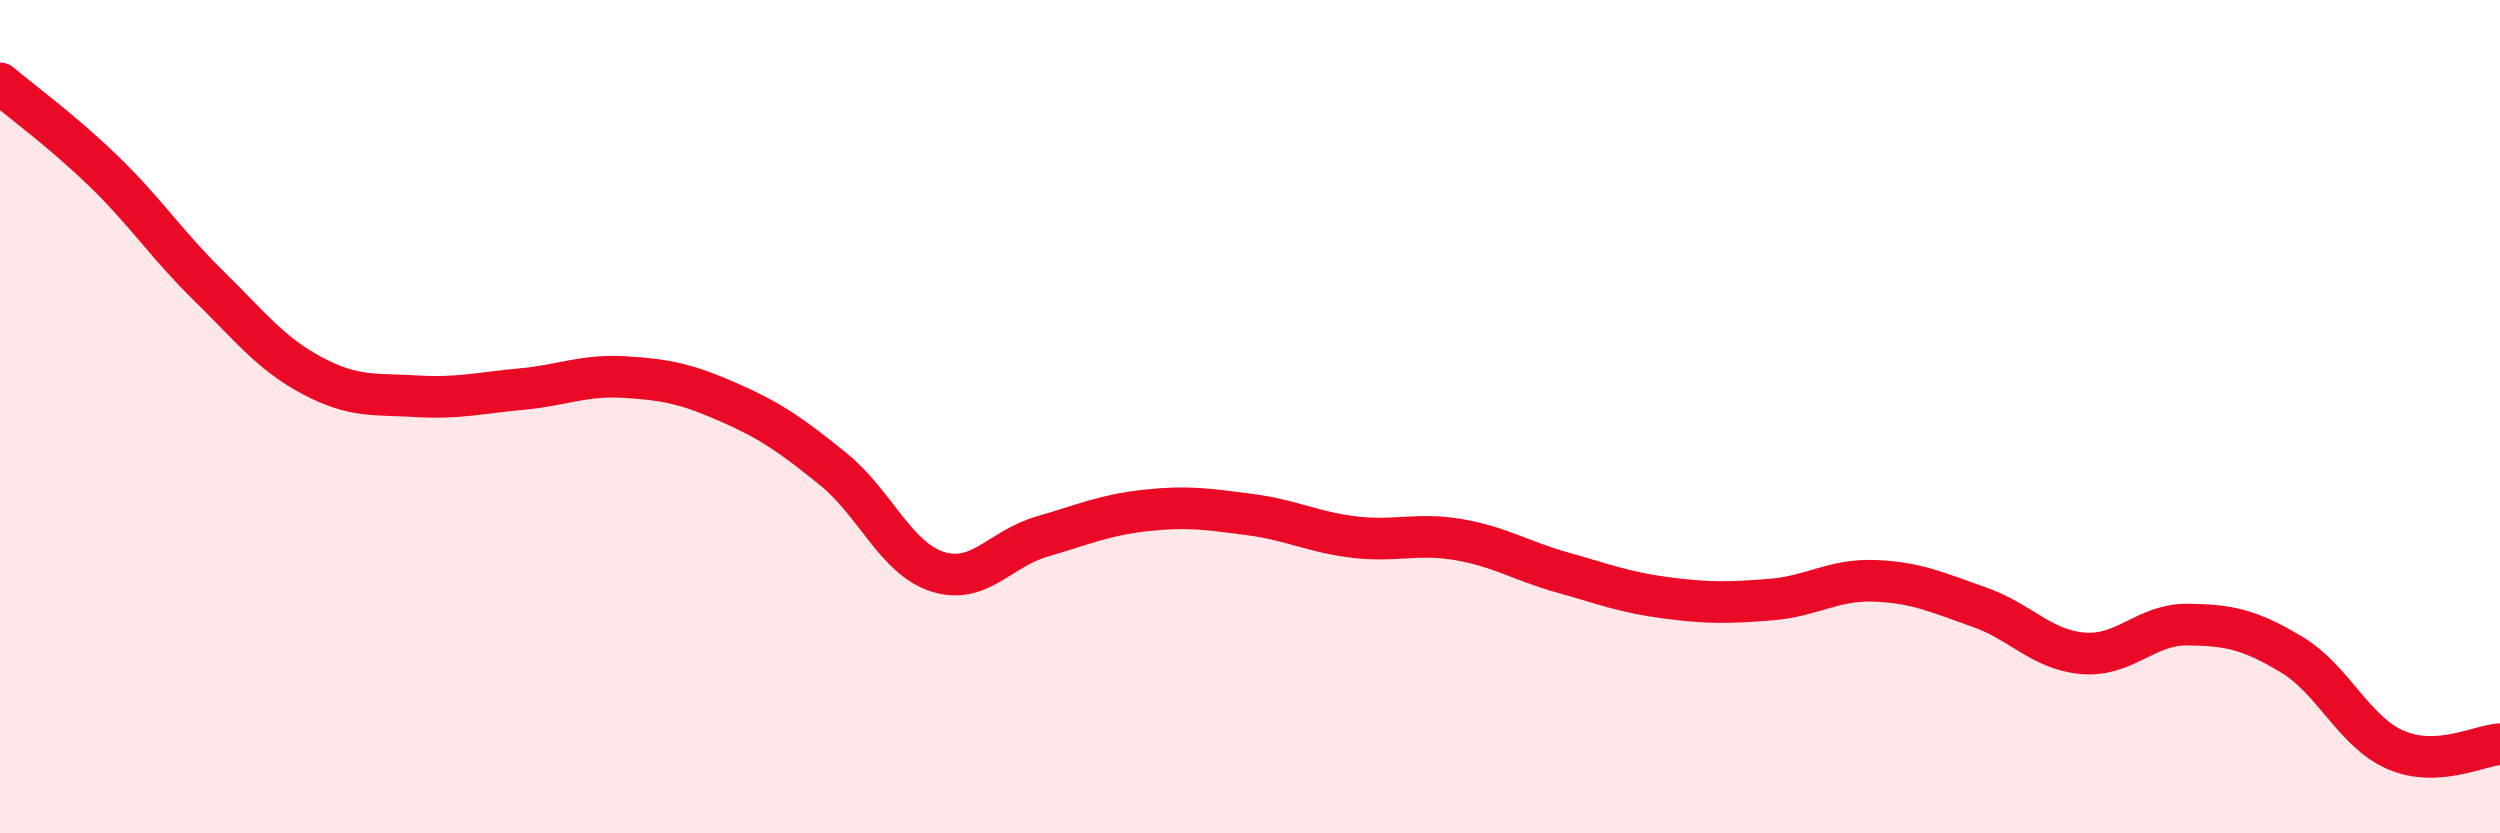
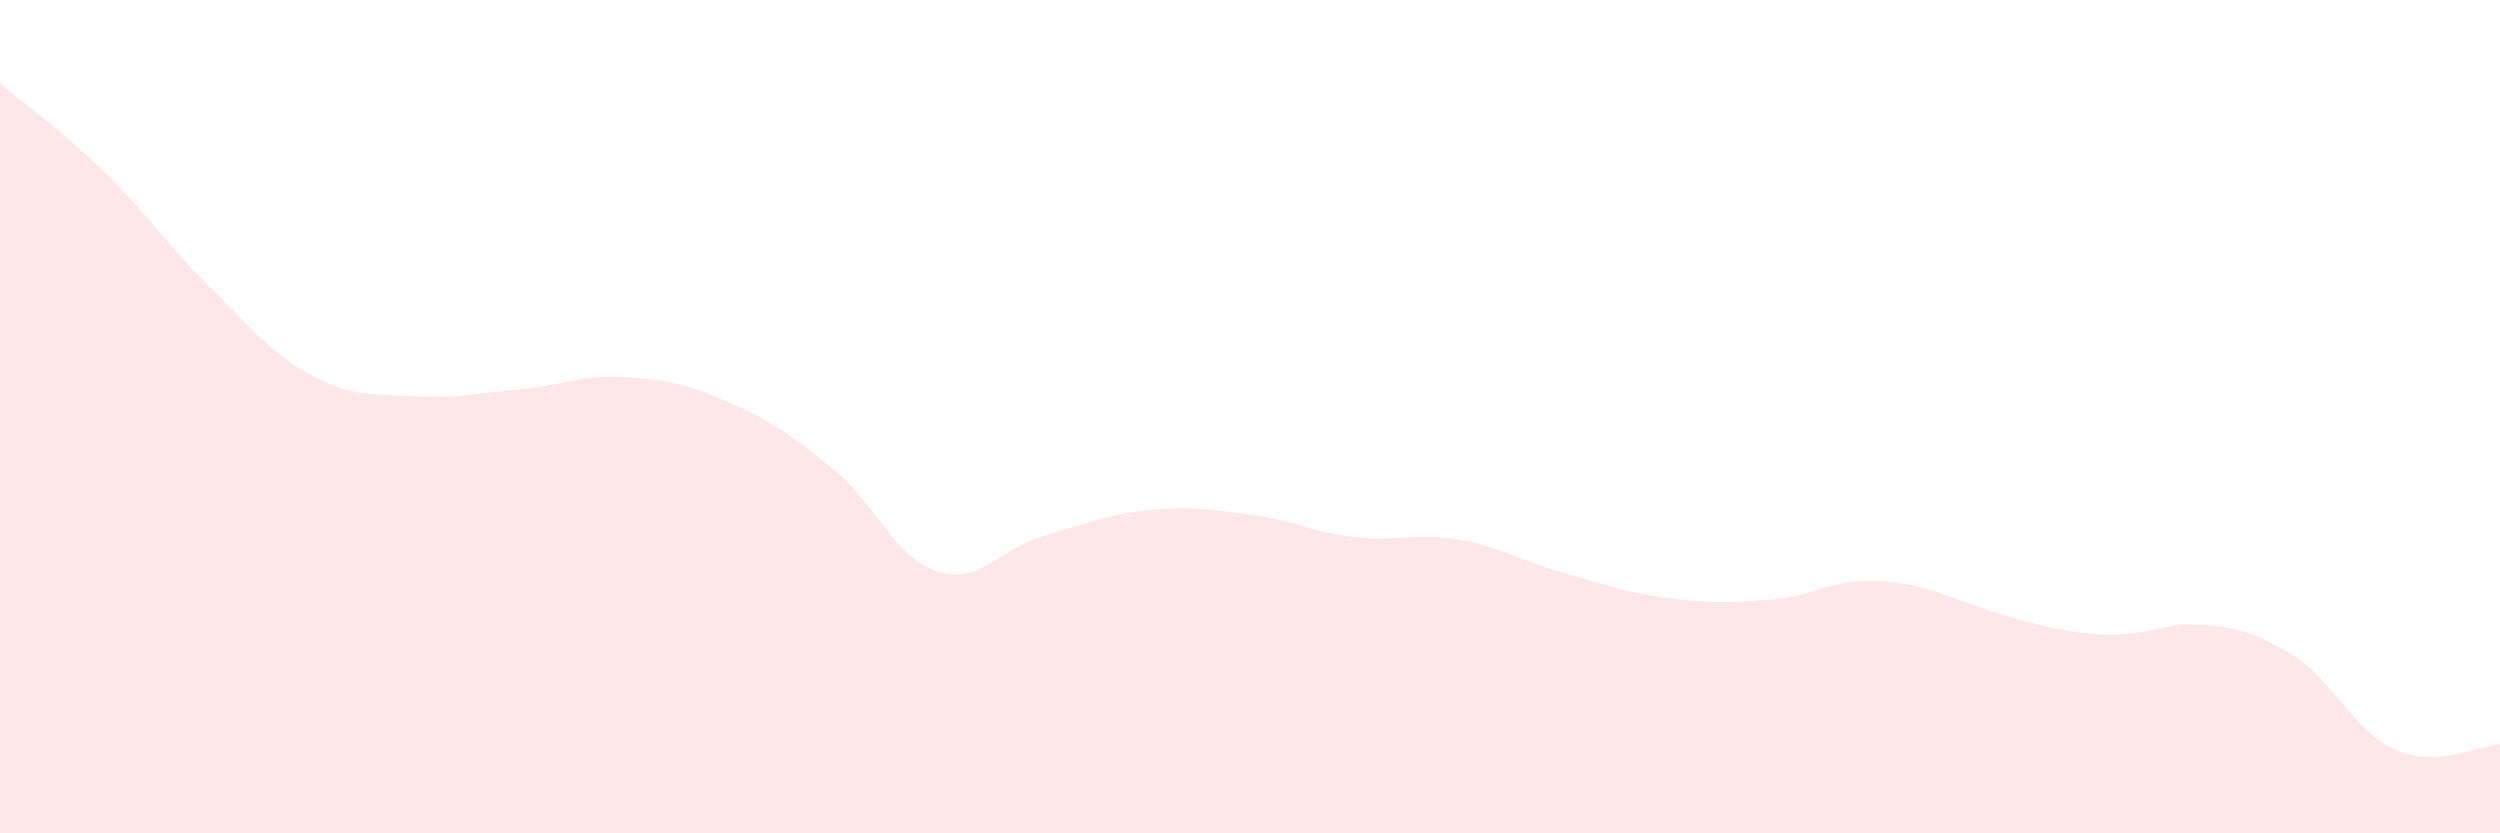
<svg xmlns="http://www.w3.org/2000/svg" width="60" height="20" viewBox="0 0 60 20">
-   <path d="M 0,2 C 0.5,2.42 1.5,3.15 2.5,4.12 C 3.5,5.09 4,5.87 5,6.85 C 6,7.83 6.5,8.49 7.5,9.02 C 8.5,9.55 9,9.45 10,9.51 C 11,9.57 11.5,9.43 12.5,9.34 C 13.5,9.25 14,8.99 15,9.05 C 16,9.11 16.5,9.22 17.5,9.66 C 18.5,10.1 19,10.45 20,11.26 C 21,12.07 21.5,13.4 22.5,13.72 C 23.5,14.04 24,13.17 25,12.88 C 26,12.59 26.5,12.36 27.5,12.25 C 28.5,12.14 29,12.22 30,12.35 C 31,12.48 31.5,12.77 32.5,12.89 C 33.5,13.01 34,12.78 35,12.95 C 36,13.12 36.5,13.46 37.5,13.74 C 38.5,14.02 39,14.22 40,14.35 C 41,14.48 41.5,14.47 42.5,14.39 C 43.5,14.31 44,13.9 45,13.94 C 46,13.98 46.5,14.22 47.5,14.57 C 48.5,14.92 49,15.6 50,15.68 C 51,15.76 51.5,14.98 52.5,14.99 C 53.5,15 54,15.11 55,15.71 C 56,16.31 56.5,17.57 57.5,18 C 58.5,18.43 59.5,17.89 60,17.86L60 20L0 20Z" fill="#EB0A25" opacity="0.1" stroke-linecap="round" stroke-linejoin="round" />
-   <path d="M 0,2 C 0.5,2.42 1.5,3.15 2.5,4.12 C 3.5,5.09 4,5.87 5,6.85 C 6,7.83 6.5,8.49 7.5,9.02 C 8.5,9.55 9,9.45 10,9.51 C 11,9.57 11.5,9.43 12.5,9.34 C 13.5,9.25 14,8.99 15,9.05 C 16,9.11 16.5,9.22 17.5,9.66 C 18.5,10.1 19,10.45 20,11.26 C 21,12.07 21.5,13.4 22.5,13.72 C 23.5,14.04 24,13.17 25,12.88 C 26,12.59 26.5,12.36 27.5,12.25 C 28.5,12.14 29,12.22 30,12.35 C 31,12.48 31.5,12.77 32.5,12.89 C 33.5,13.01 34,12.78 35,12.95 C 36,13.12 36.5,13.46 37.5,13.74 C 38.5,14.02 39,14.22 40,14.35 C 41,14.48 41.5,14.47 42.5,14.39 C 43.5,14.31 44,13.9 45,13.94 C 46,13.98 46.5,14.22 47.5,14.57 C 48.5,14.92 49,15.6 50,15.68 C 51,15.76 51.5,14.98 52.5,14.99 C 53.5,15 54,15.11 55,15.71 C 56,16.31 56.5,17.57 57.5,18 C 58.5,18.43 59.5,17.89 60,17.86" stroke="#EB0A25" stroke-width="1" fill="none" stroke-linecap="round" stroke-linejoin="round" />
+   <path d="M 0,2 C 0.5,2.42 1.5,3.15 2.5,4.12 C 3.5,5.09 4,5.87 5,6.85 C 6,7.83 6.5,8.49 7.5,9.02 C 8.5,9.55 9,9.45 10,9.51 C 11,9.57 11.5,9.43 12.5,9.34 C 13.5,9.25 14,8.99 15,9.05 C 16,9.11 16.5,9.22 17.5,9.66 C 18.5,10.1 19,10.45 20,11.26 C 21,12.07 21.5,13.4 22.5,13.72 C 23.5,14.04 24,13.17 25,12.88 C 26,12.59 26.5,12.36 27.5,12.25 C 28.5,12.14 29,12.22 30,12.35 C 31,12.48 31.5,12.77 32.5,12.89 C 33.5,13.01 34,12.78 35,12.95 C 36,13.12 36.5,13.46 37.5,13.74 C 38.5,14.02 39,14.22 40,14.35 C 41,14.48 41.5,14.47 42.5,14.39 C 43.5,14.31 44,13.9 45,13.94 C 46,13.98 46.5,14.22 47.5,14.57 C 51,15.76 51.5,14.98 52.5,14.99 C 53.5,15 54,15.11 55,15.71 C 56,16.31 56.5,17.57 57.5,18 C 58.5,18.43 59.5,17.89 60,17.86L60 20L0 20Z" fill="#EB0A25" opacity="0.1" stroke-linecap="round" stroke-linejoin="round" />
</svg>